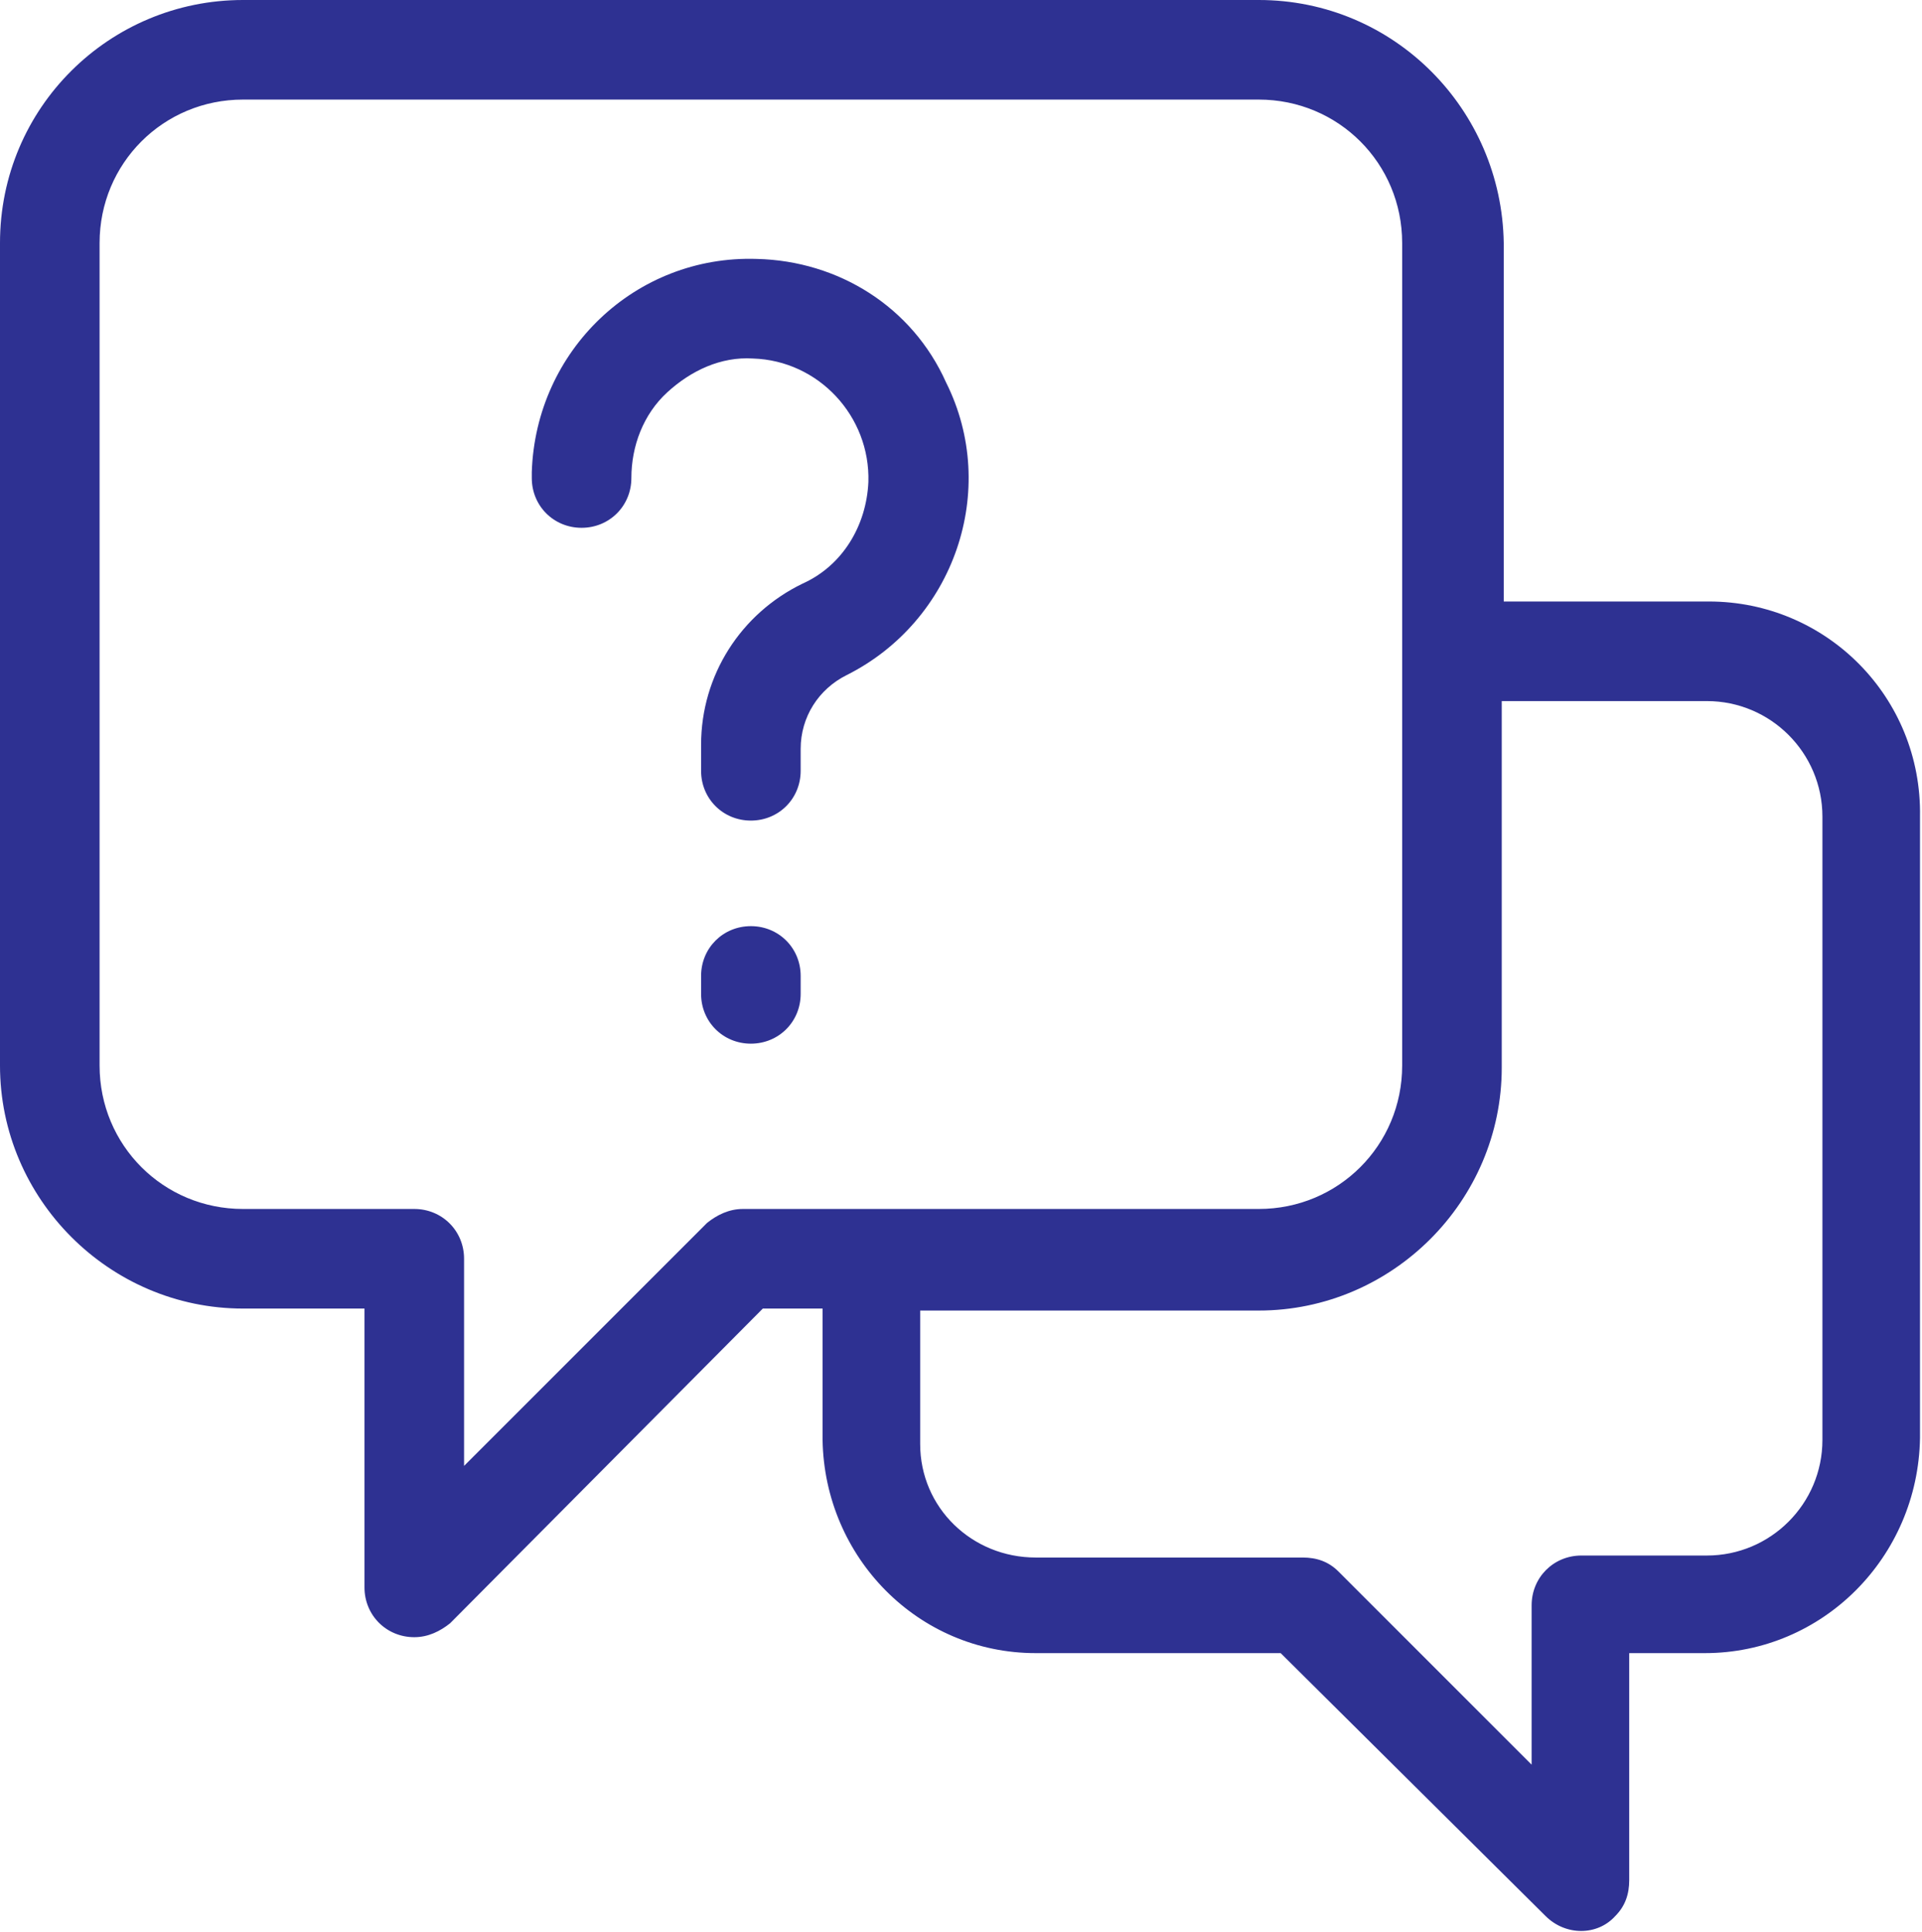
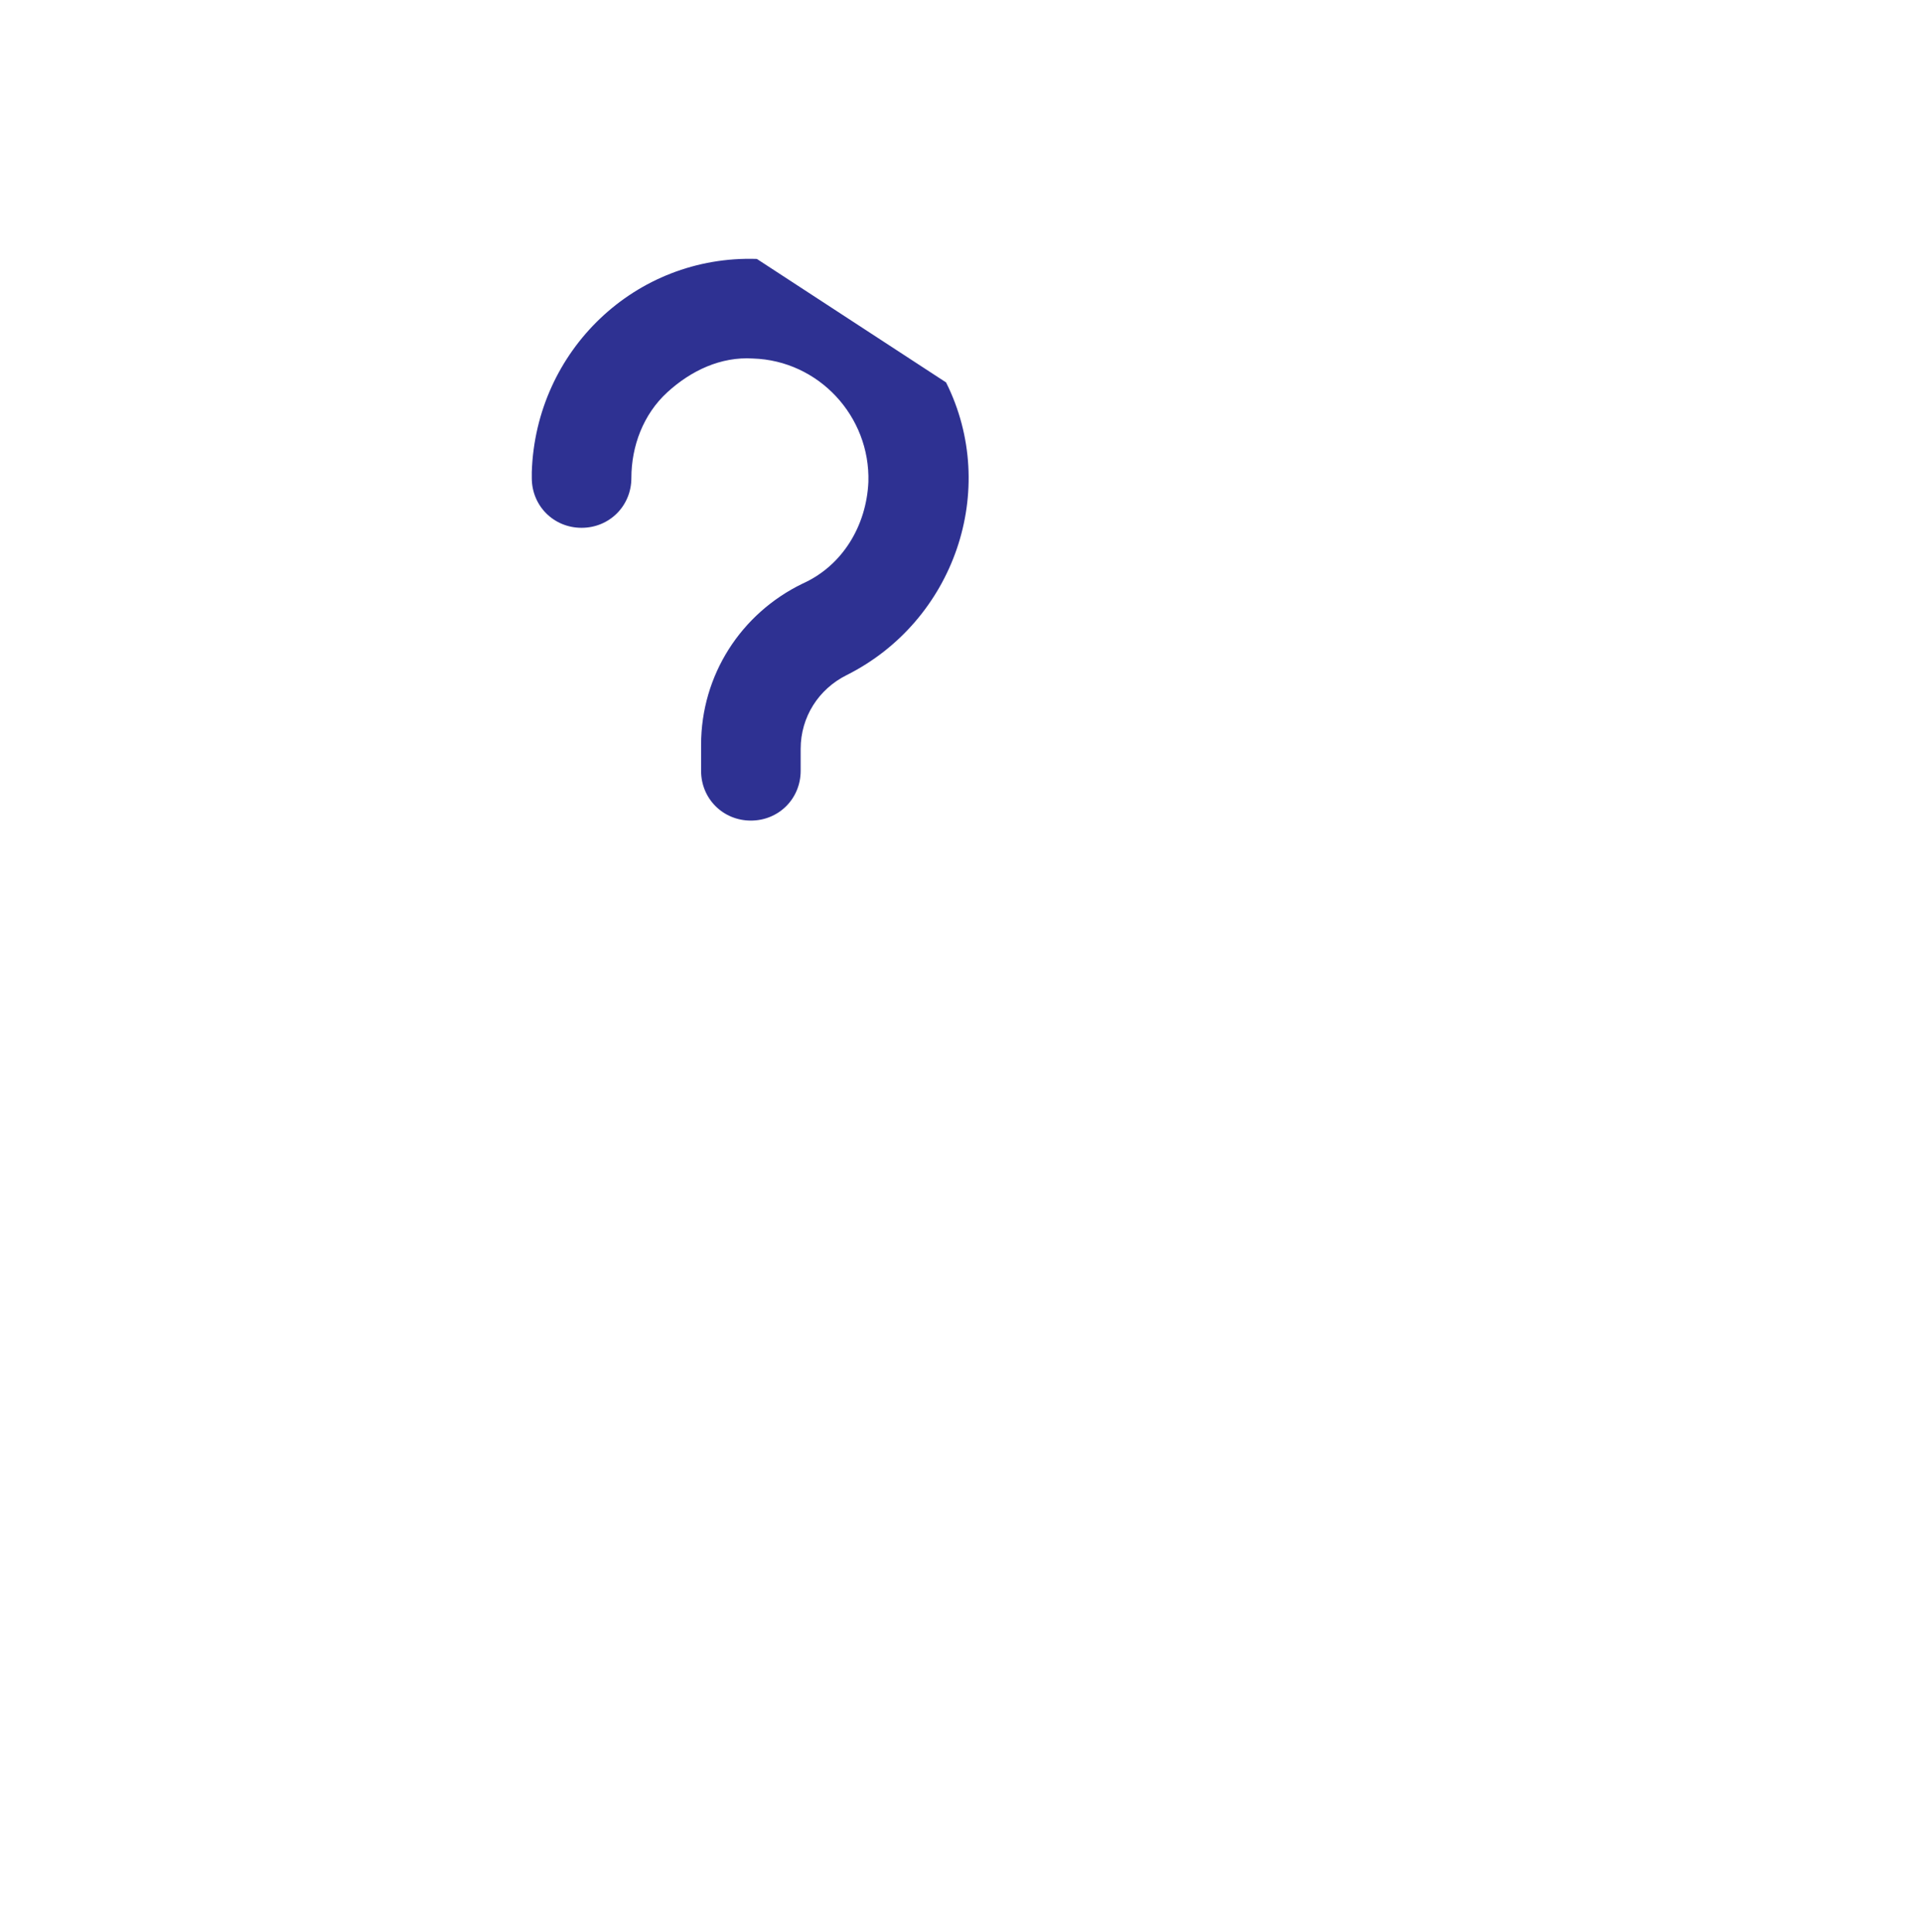
<svg xmlns="http://www.w3.org/2000/svg" id="Layer_1" x="0px" y="0px" viewBox="0 0 96.5 97" style="enable-background:new 0 0 96.5 97;" xml:space="preserve">
  <style type="text/css"> .st0{fill:#2E3192;} </style>
-   <path class="st0" d="M85.8,30.2H75.5v-18C75.4,5.5,70,0,63.2,0h-51C5.5,0,0,5.4,0,12.2c0,0,0,0,0,0v41.3c0,6.7,5.5,12.2,12.2,12.2 c0,0,0,0,0,0h6.1v14c0,1.4,1.1,2.5,2.5,2.5c0.7,0,1.3-0.3,1.8-0.7l15.7-15.8h3v6.6C41.4,78.2,46.1,83,52,83h12.3l13.3,13.2 c1,1,2.6,1,3.5,0c0.5-0.5,0.7-1.1,0.7-1.8V83h3.8c5.9,0,10.7-4.8,10.8-10.8V41C96.5,35,91.7,30.2,85.8,30.2z M37.3,60.7 c-0.7,0-1.3,0.3-1.8,0.7L23.3,73.6V63.2c0-1.4-1.1-2.5-2.5-2.5h-8.6c-4,0-7.2-3.2-7.2-7.2c0,0,0,0,0,0V12.2C5,8.2,8.2,5,12.2,5 c0,0,0,0,0,0h51c4,0,7.2,3.2,7.2,7.2v41.3c0,4-3.2,7.2-7.2,7.2H37.3z M91.5,72.3c0,3.2-2.6,5.8-5.8,5.8l0,0h-6.3 c-1.4,0-2.5,1.1-2.5,2.5v8l-9.7-9.7c-0.5-0.5-1.1-0.7-1.8-0.7H52c-3.2,0-5.8-2.5-5.8-5.7c0,0,0-0.1,0-0.1v-6.6h17 c6.7,0,12.2-5.5,12.2-12.2V35.2h10.3c3.2,0,5.8,2.6,5.8,5.8V72.3z" />
-   <path class="st0" d="M38,13c-6.1-0.2-11.1,4.6-11.3,10.7c0,0.1,0,0.2,0,0.3c0,1.4,1.1,2.5,2.5,2.5c1.4,0,2.5-1.1,2.5-2.5 c0-1.6,0.6-3.2,1.8-4.3c1.2-1.1,2.7-1.8,4.3-1.7c3.3,0.1,5.9,2.9,5.8,6.2c-0.1,2.2-1.3,4.2-3.3,5.1c-3.1,1.5-5.1,4.6-5.1,8.1 c0,0,0,0,0,0.1v1.2c0,1.4,1.1,2.5,2.5,2.5s2.5-1.1,2.5-2.5v-1.1c0-1.6,0.9-3,2.3-3.7c5.4-2.7,7.7-9.3,5-14.7 C45.8,15.4,42.1,13.1,38,13L38,13z" />
-   <path class="st0" d="M37.7,46.5c-1.4,0-2.5,1.1-2.5,2.5v0.9c0,1.4,1.1,2.5,2.5,2.5s2.5-1.1,2.5-2.5V49 C40.2,47.6,39.1,46.5,37.7,46.5z" />
+   <path class="st0" d="M38,13c-6.1-0.2-11.1,4.6-11.3,10.7c0,0.1,0,0.2,0,0.3c0,1.4,1.1,2.5,2.5,2.5c1.4,0,2.5-1.1,2.5-2.5 c0-1.6,0.6-3.2,1.8-4.3c1.2-1.1,2.7-1.8,4.3-1.7c3.3,0.1,5.9,2.9,5.8,6.2c-0.1,2.2-1.3,4.2-3.3,5.1c-3.1,1.5-5.1,4.6-5.1,8.1 c0,0,0,0,0,0.1v1.2c0,1.4,1.1,2.5,2.5,2.5s2.5-1.1,2.5-2.5v-1.1c0-1.6,0.9-3,2.3-3.7c5.4-2.7,7.7-9.3,5-14.7 L38,13z" />
</svg>